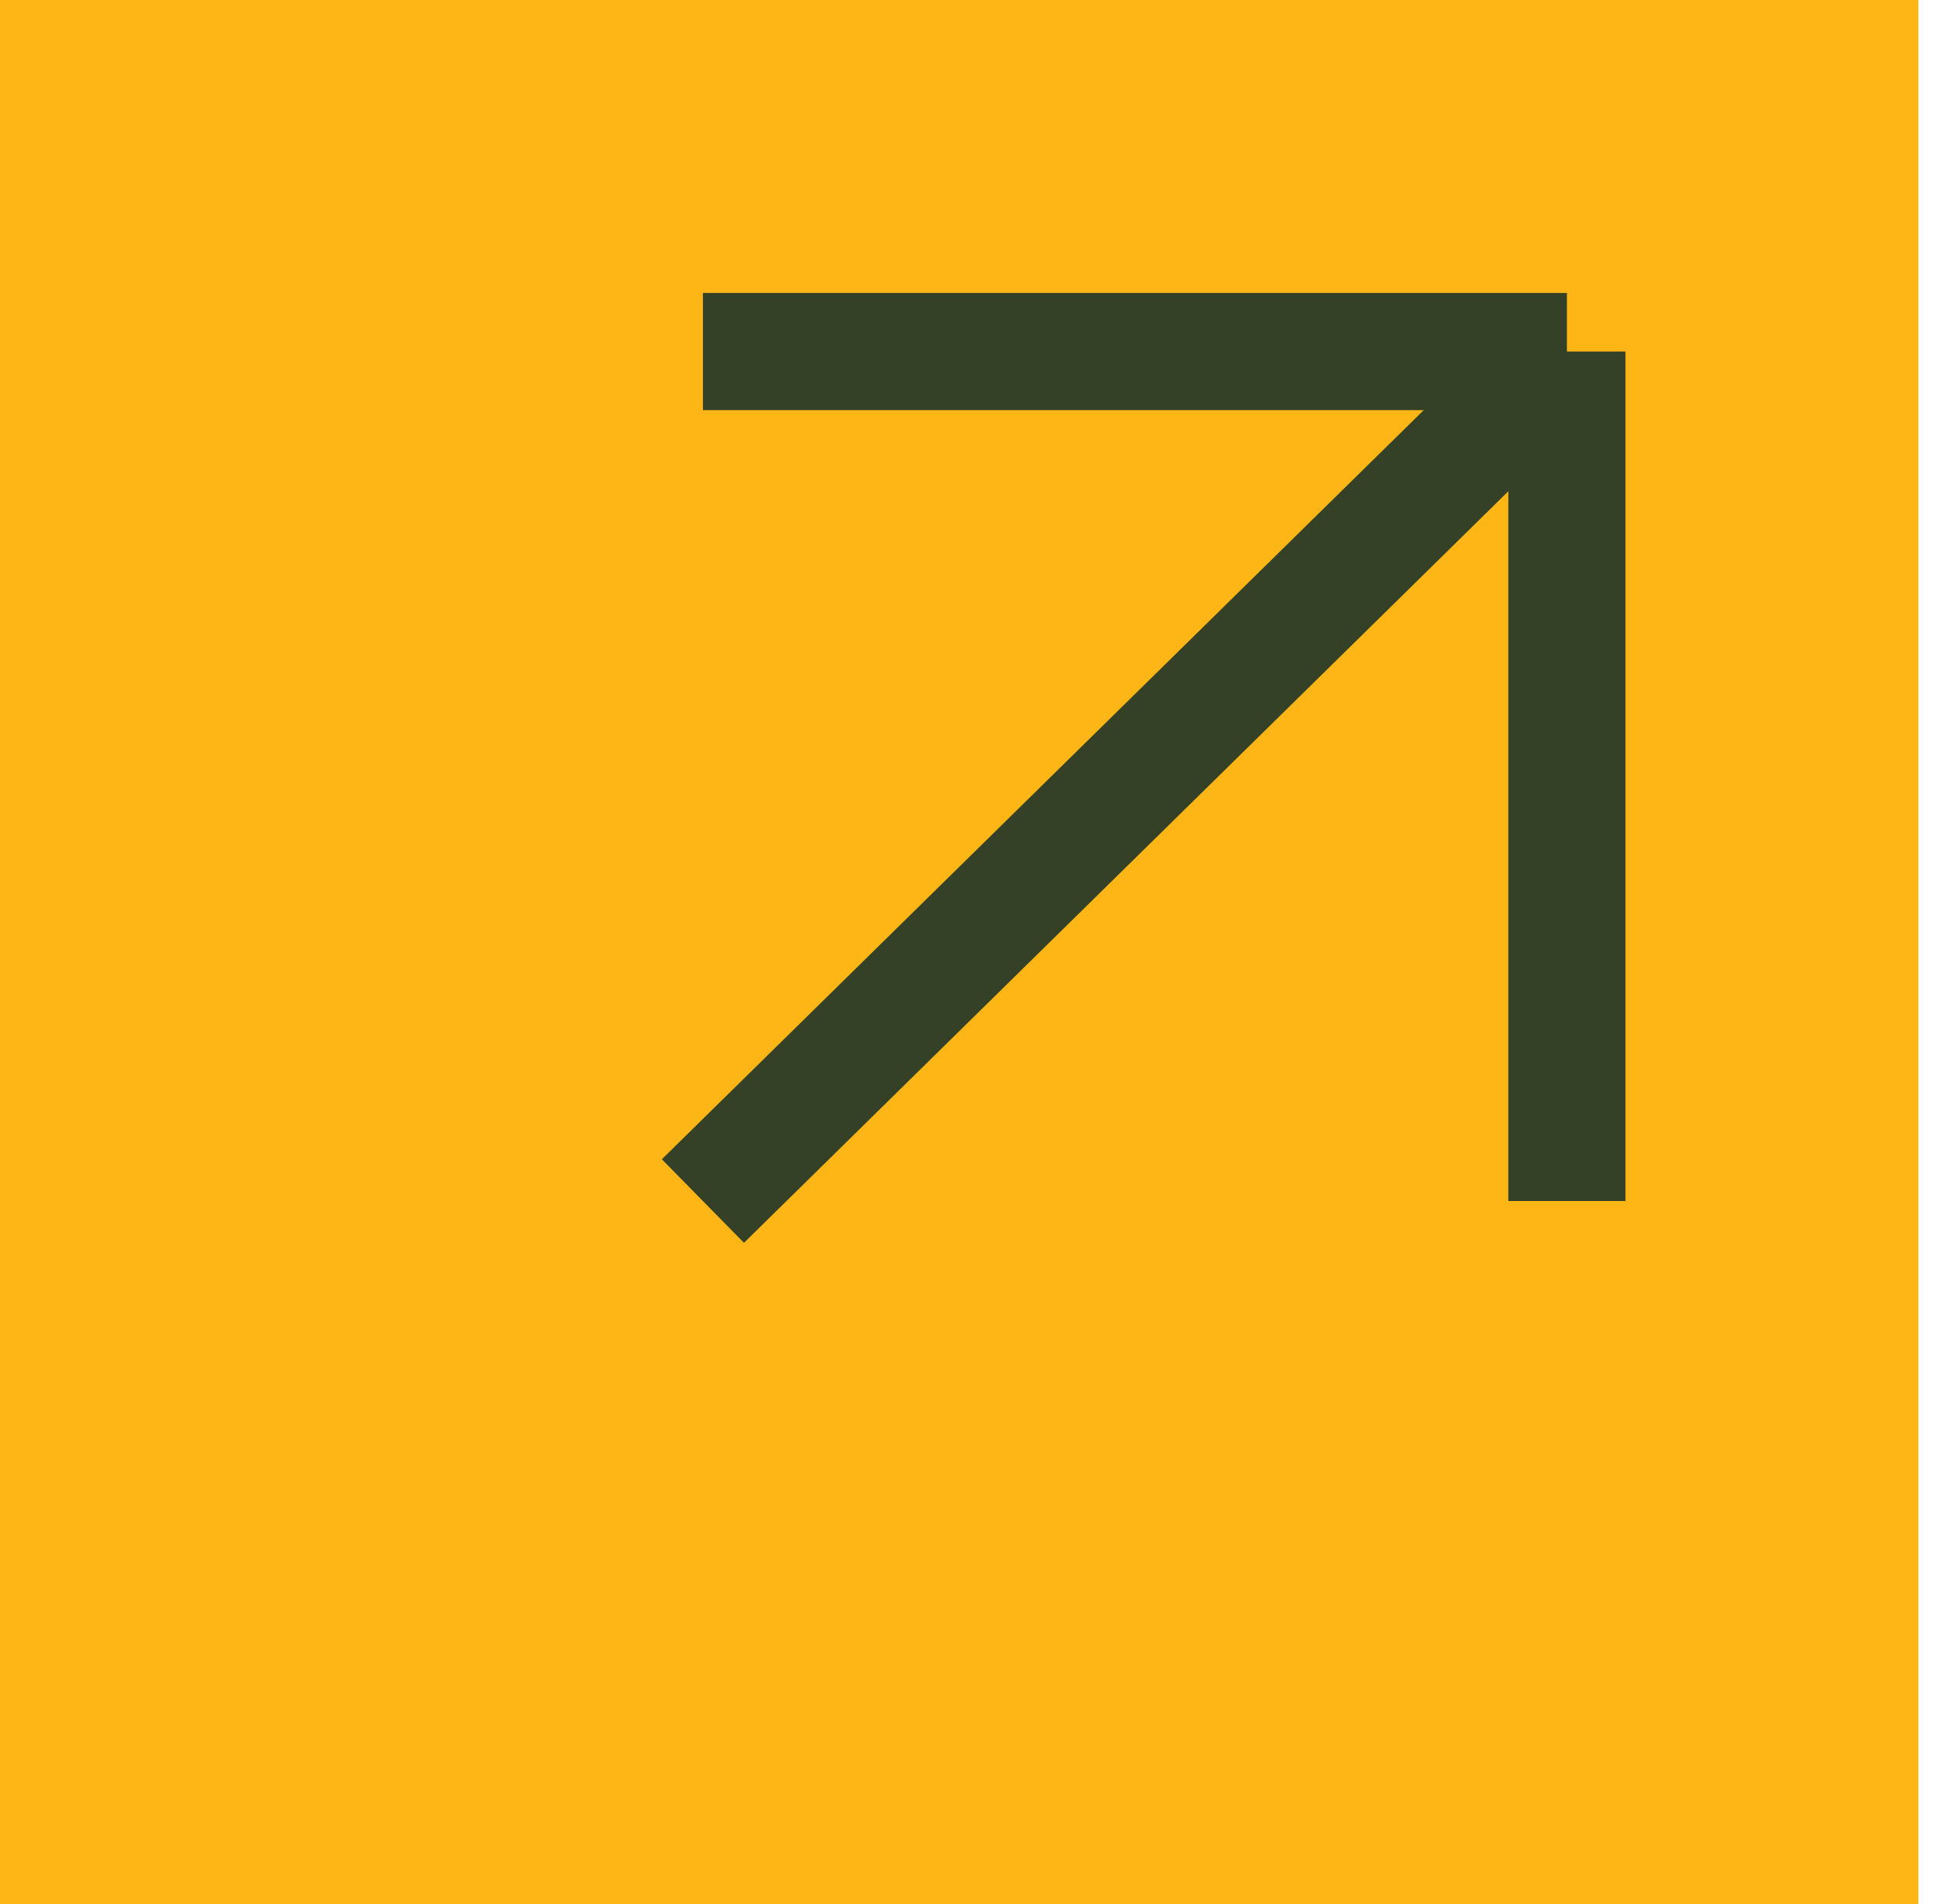
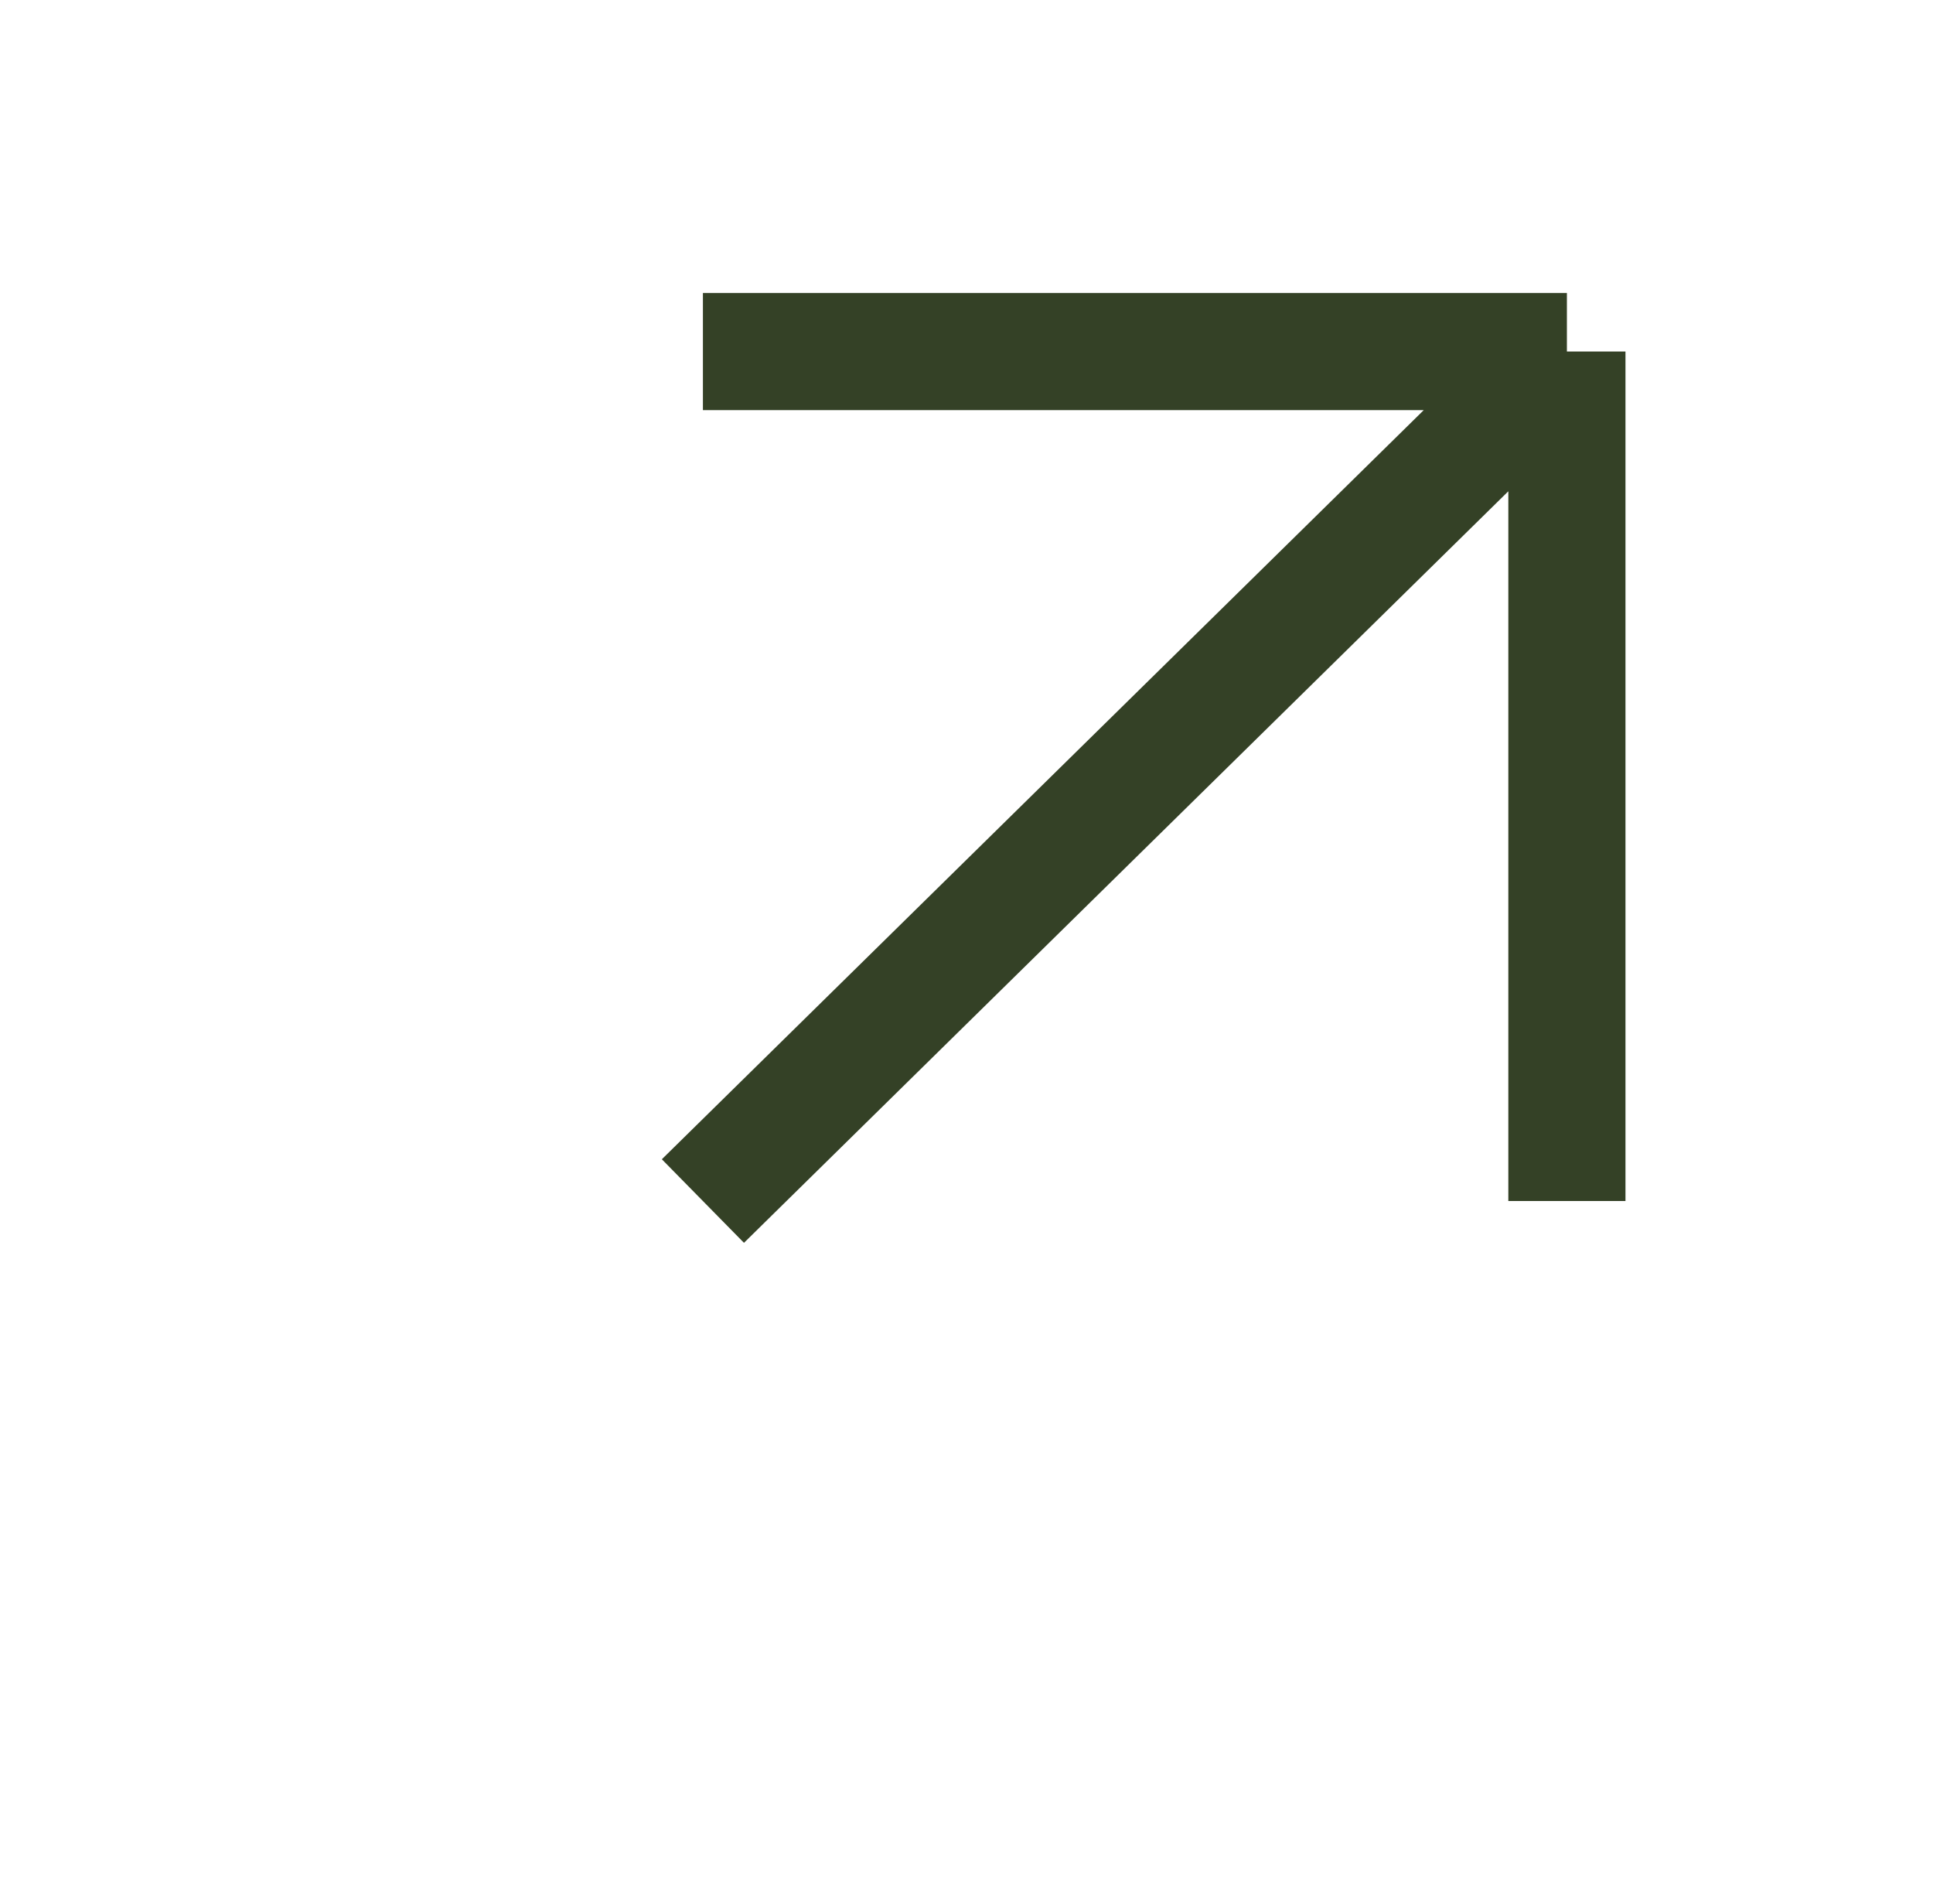
<svg xmlns="http://www.w3.org/2000/svg" width="66" height="65" viewBox="0 0 66 65" fill="none">
-   <rect width="65.5" height="65" fill="#FDB616" />
  <path d="M24 12H53.5M53.5 12V41M53.5 12L24 41" stroke="#344126" stroke-width="4" />
</svg>